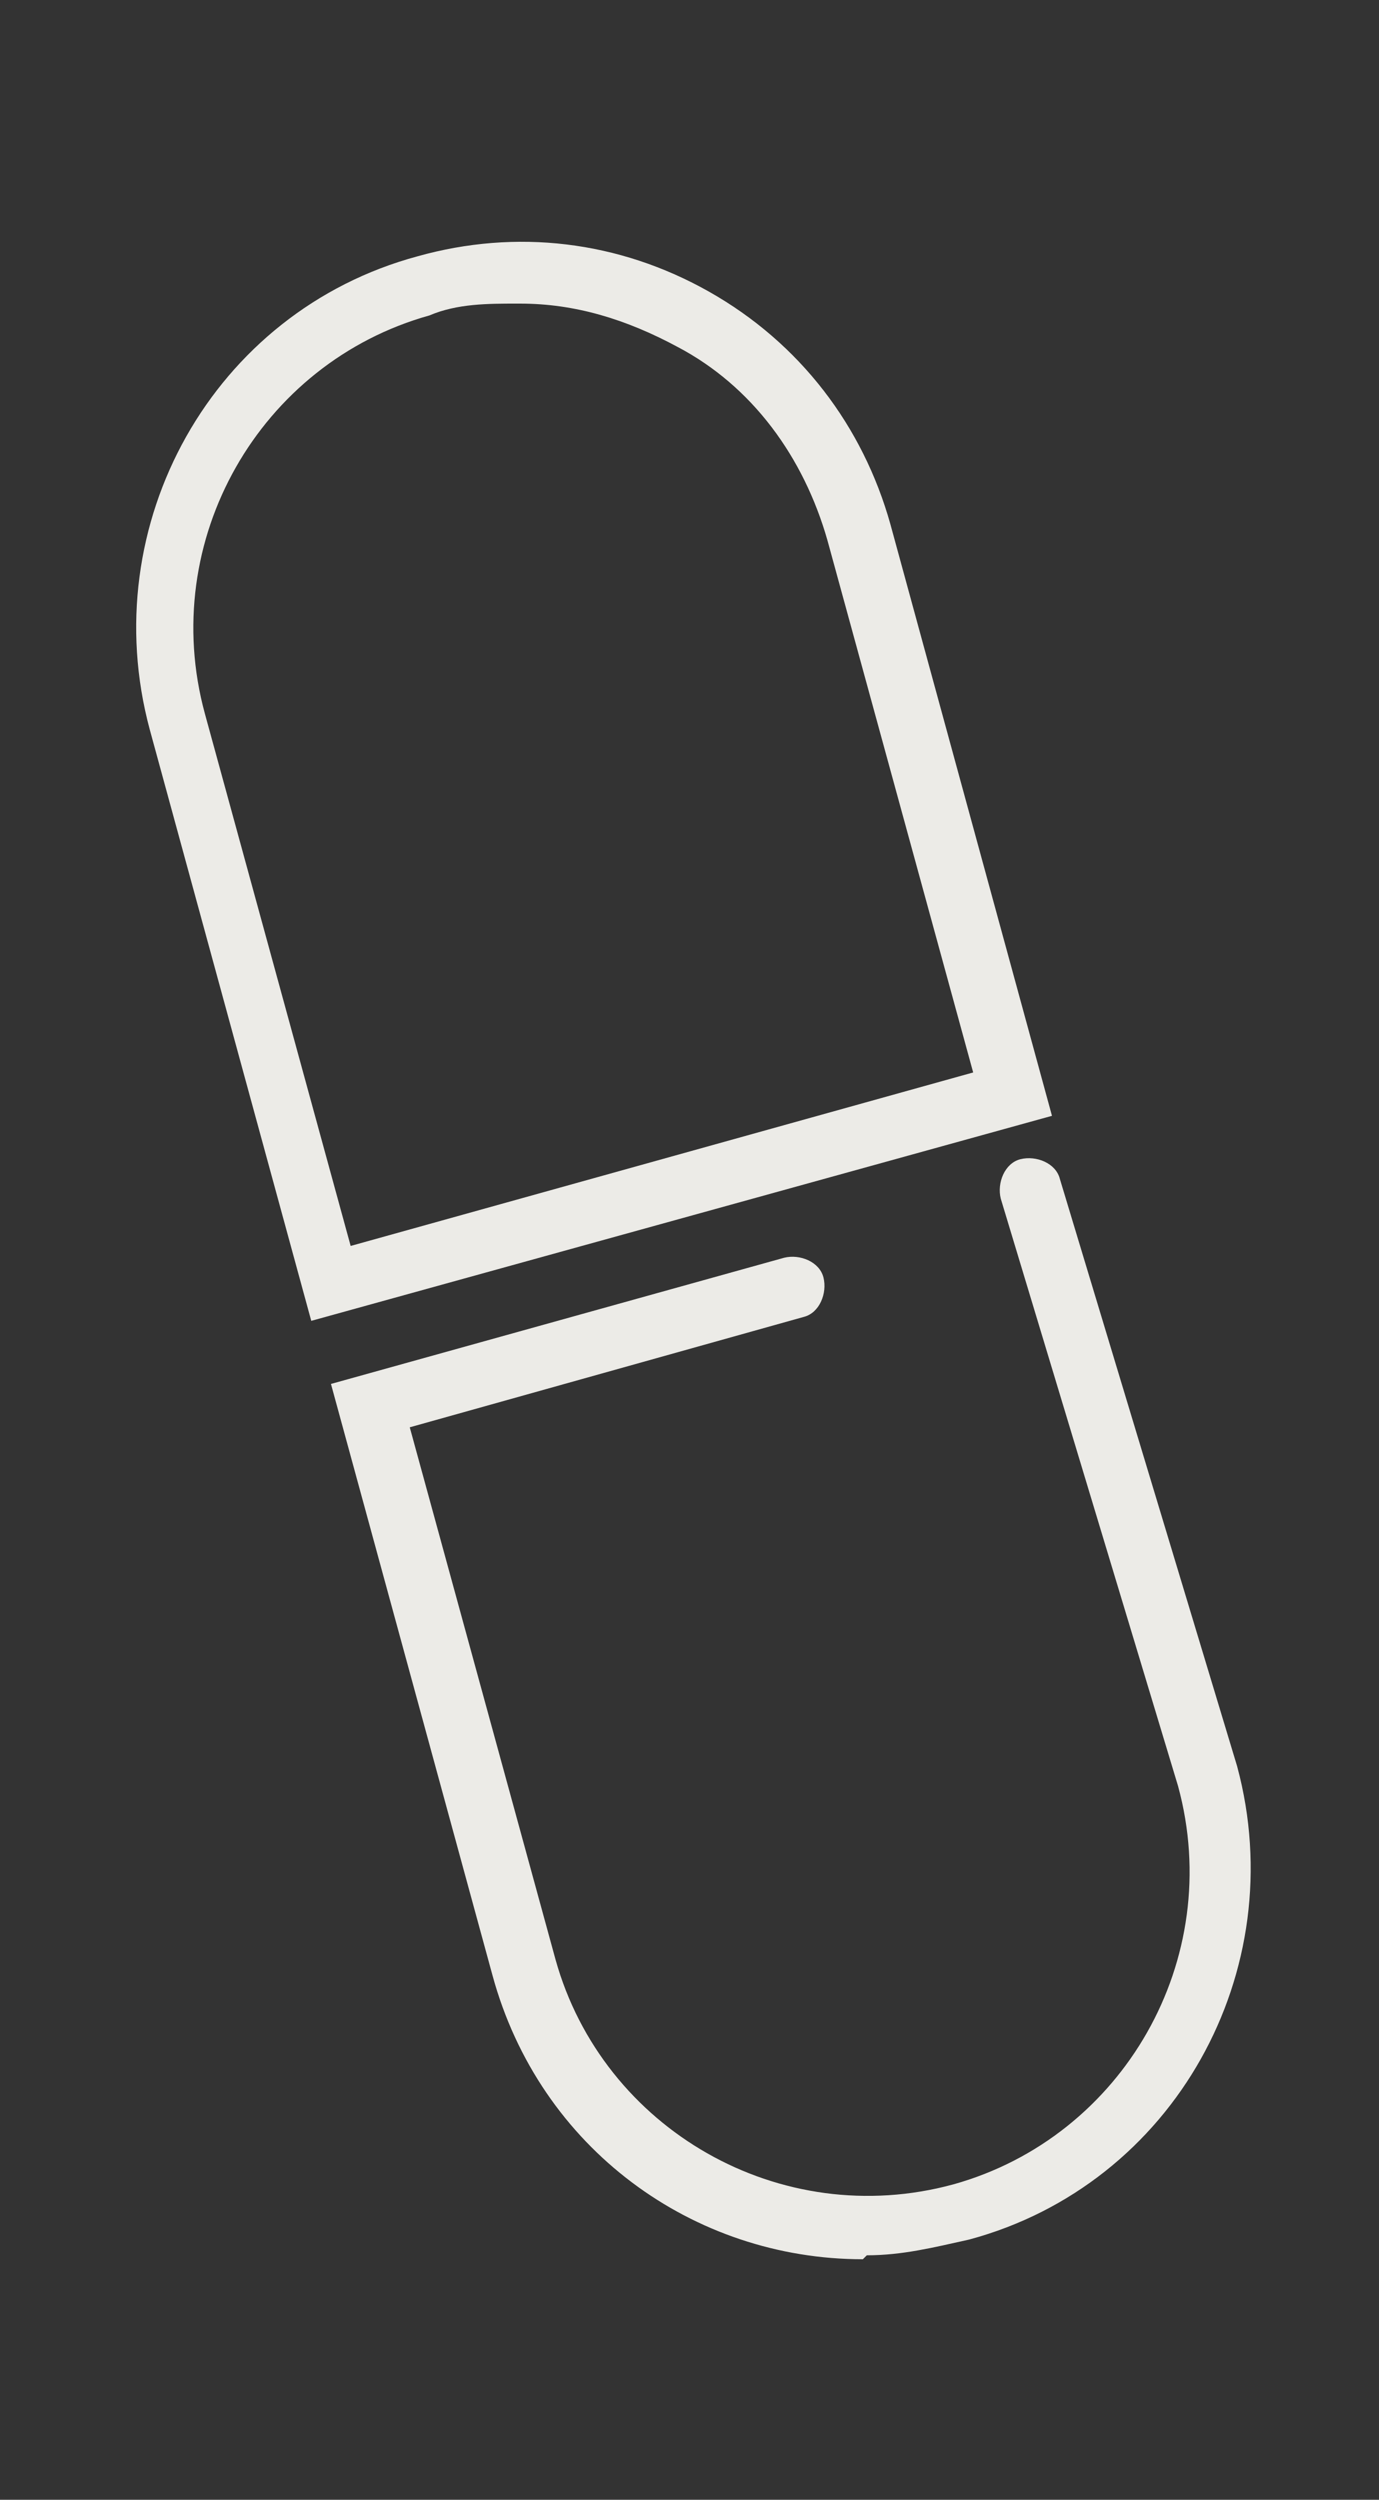
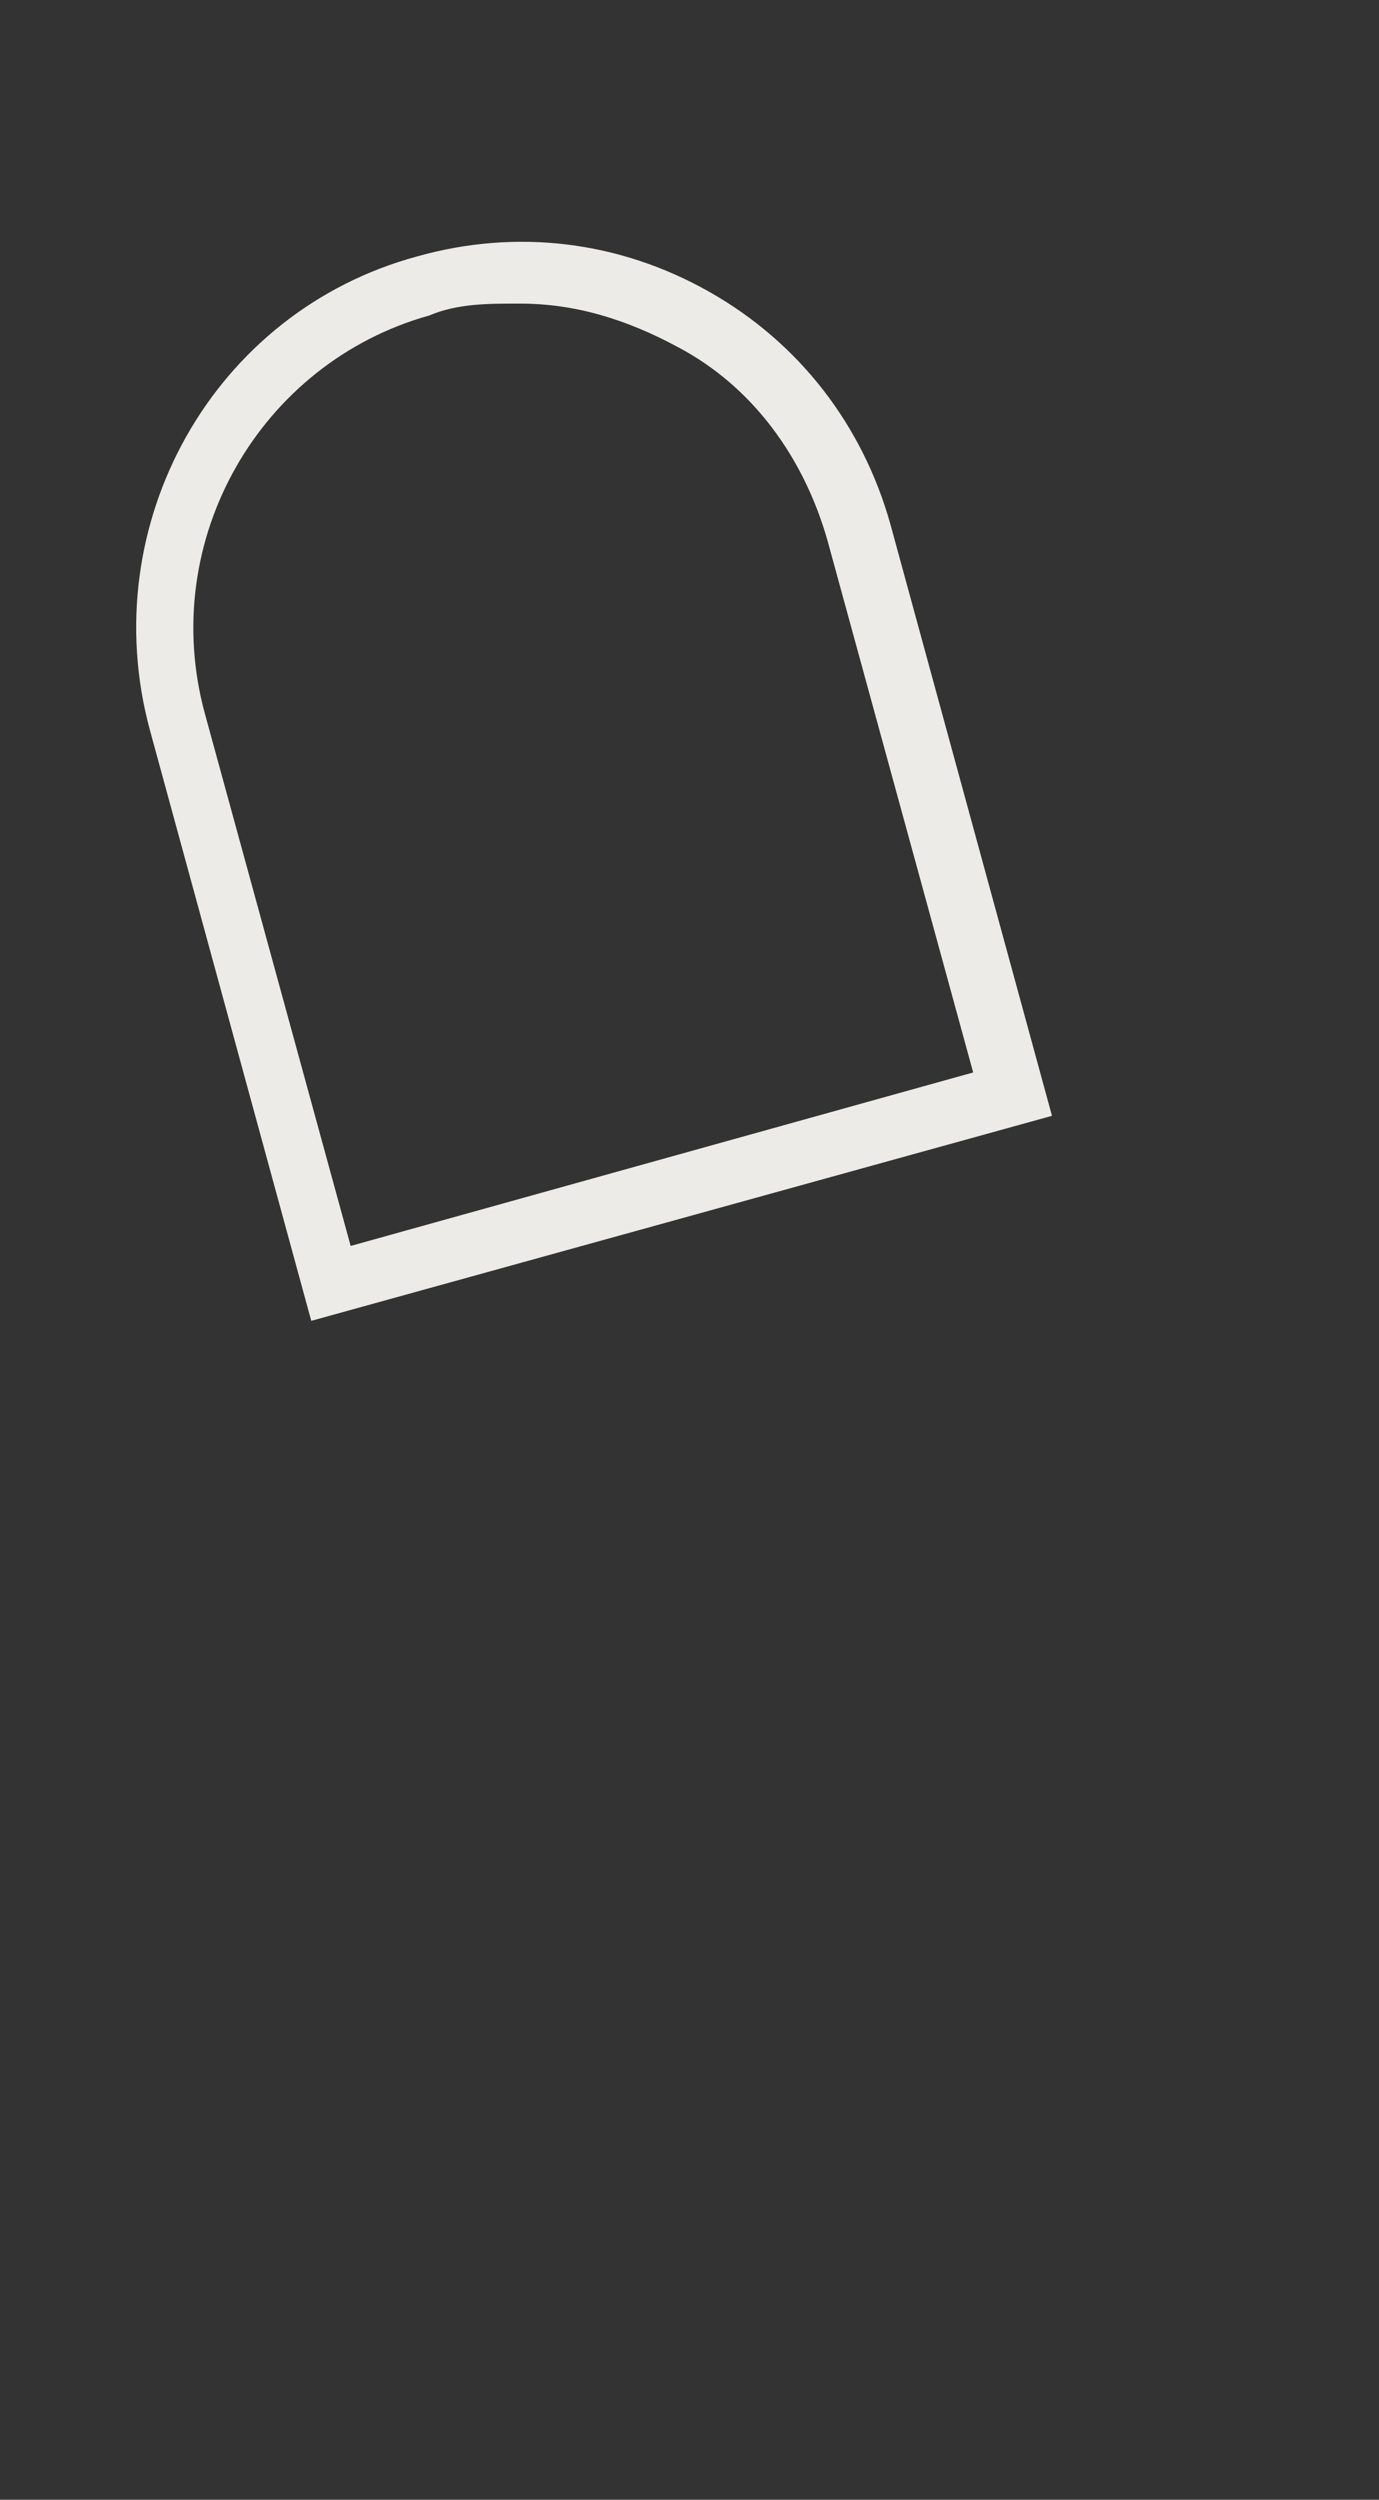
<svg xmlns="http://www.w3.org/2000/svg" id="Layer_2" version="1.1" viewBox="0 0 35 63.4">
  <rect x="0" y="0" width="35" height="63.4" fill="#333333" stroke="none" />
  <defs>
    <style>
      .st0 {
        fill: #ecebe7;
      }
    </style>
  </defs>
  <g id="Layer_1-2">
    <g>
      <path class="st0" d="M7.9,33.5l-4.1-15c-1.4-5.2,1.6-10.6,6.8-12,2.5-.7,5.1-.4,7.4.9,2.3,1.3,3.9,3.4,4.6,5.9l4.1,15-18.8,5.2h0ZM13.1,7.7c-.7,0-1.5,0-2.2.3-4.3,1.2-6.9,5.7-5.7,10.1l3.7,13.5,15.8-4.4-3.7-13.5c-.6-2.1-1.9-3.9-3.8-4.9-1.3-.7-2.6-1.1-4-1.1h0Z" />
-       <path class="st0" d="M21.9,57.3c-4.3,0-8.2-2.8-9.4-7.2l-4.1-15,11.5-3.2c.4-.1.9.1,1,.5.1.4-.1.9-.5,1l-10,2.8,3.7,13.5c1.2,4.3,5.7,6.9,10.1,5.7,4.3-1.2,6.9-5.7,5.7-10.1l-4.5-14.9c-.1-.4.1-.9.5-1,.4-.1.9.1,1,.5l4.5,14.9c1.4,5.2-1.6,10.6-6.8,12-.9.2-1.7.4-2.6.4Z" />
    </g>
  </g>
</svg>